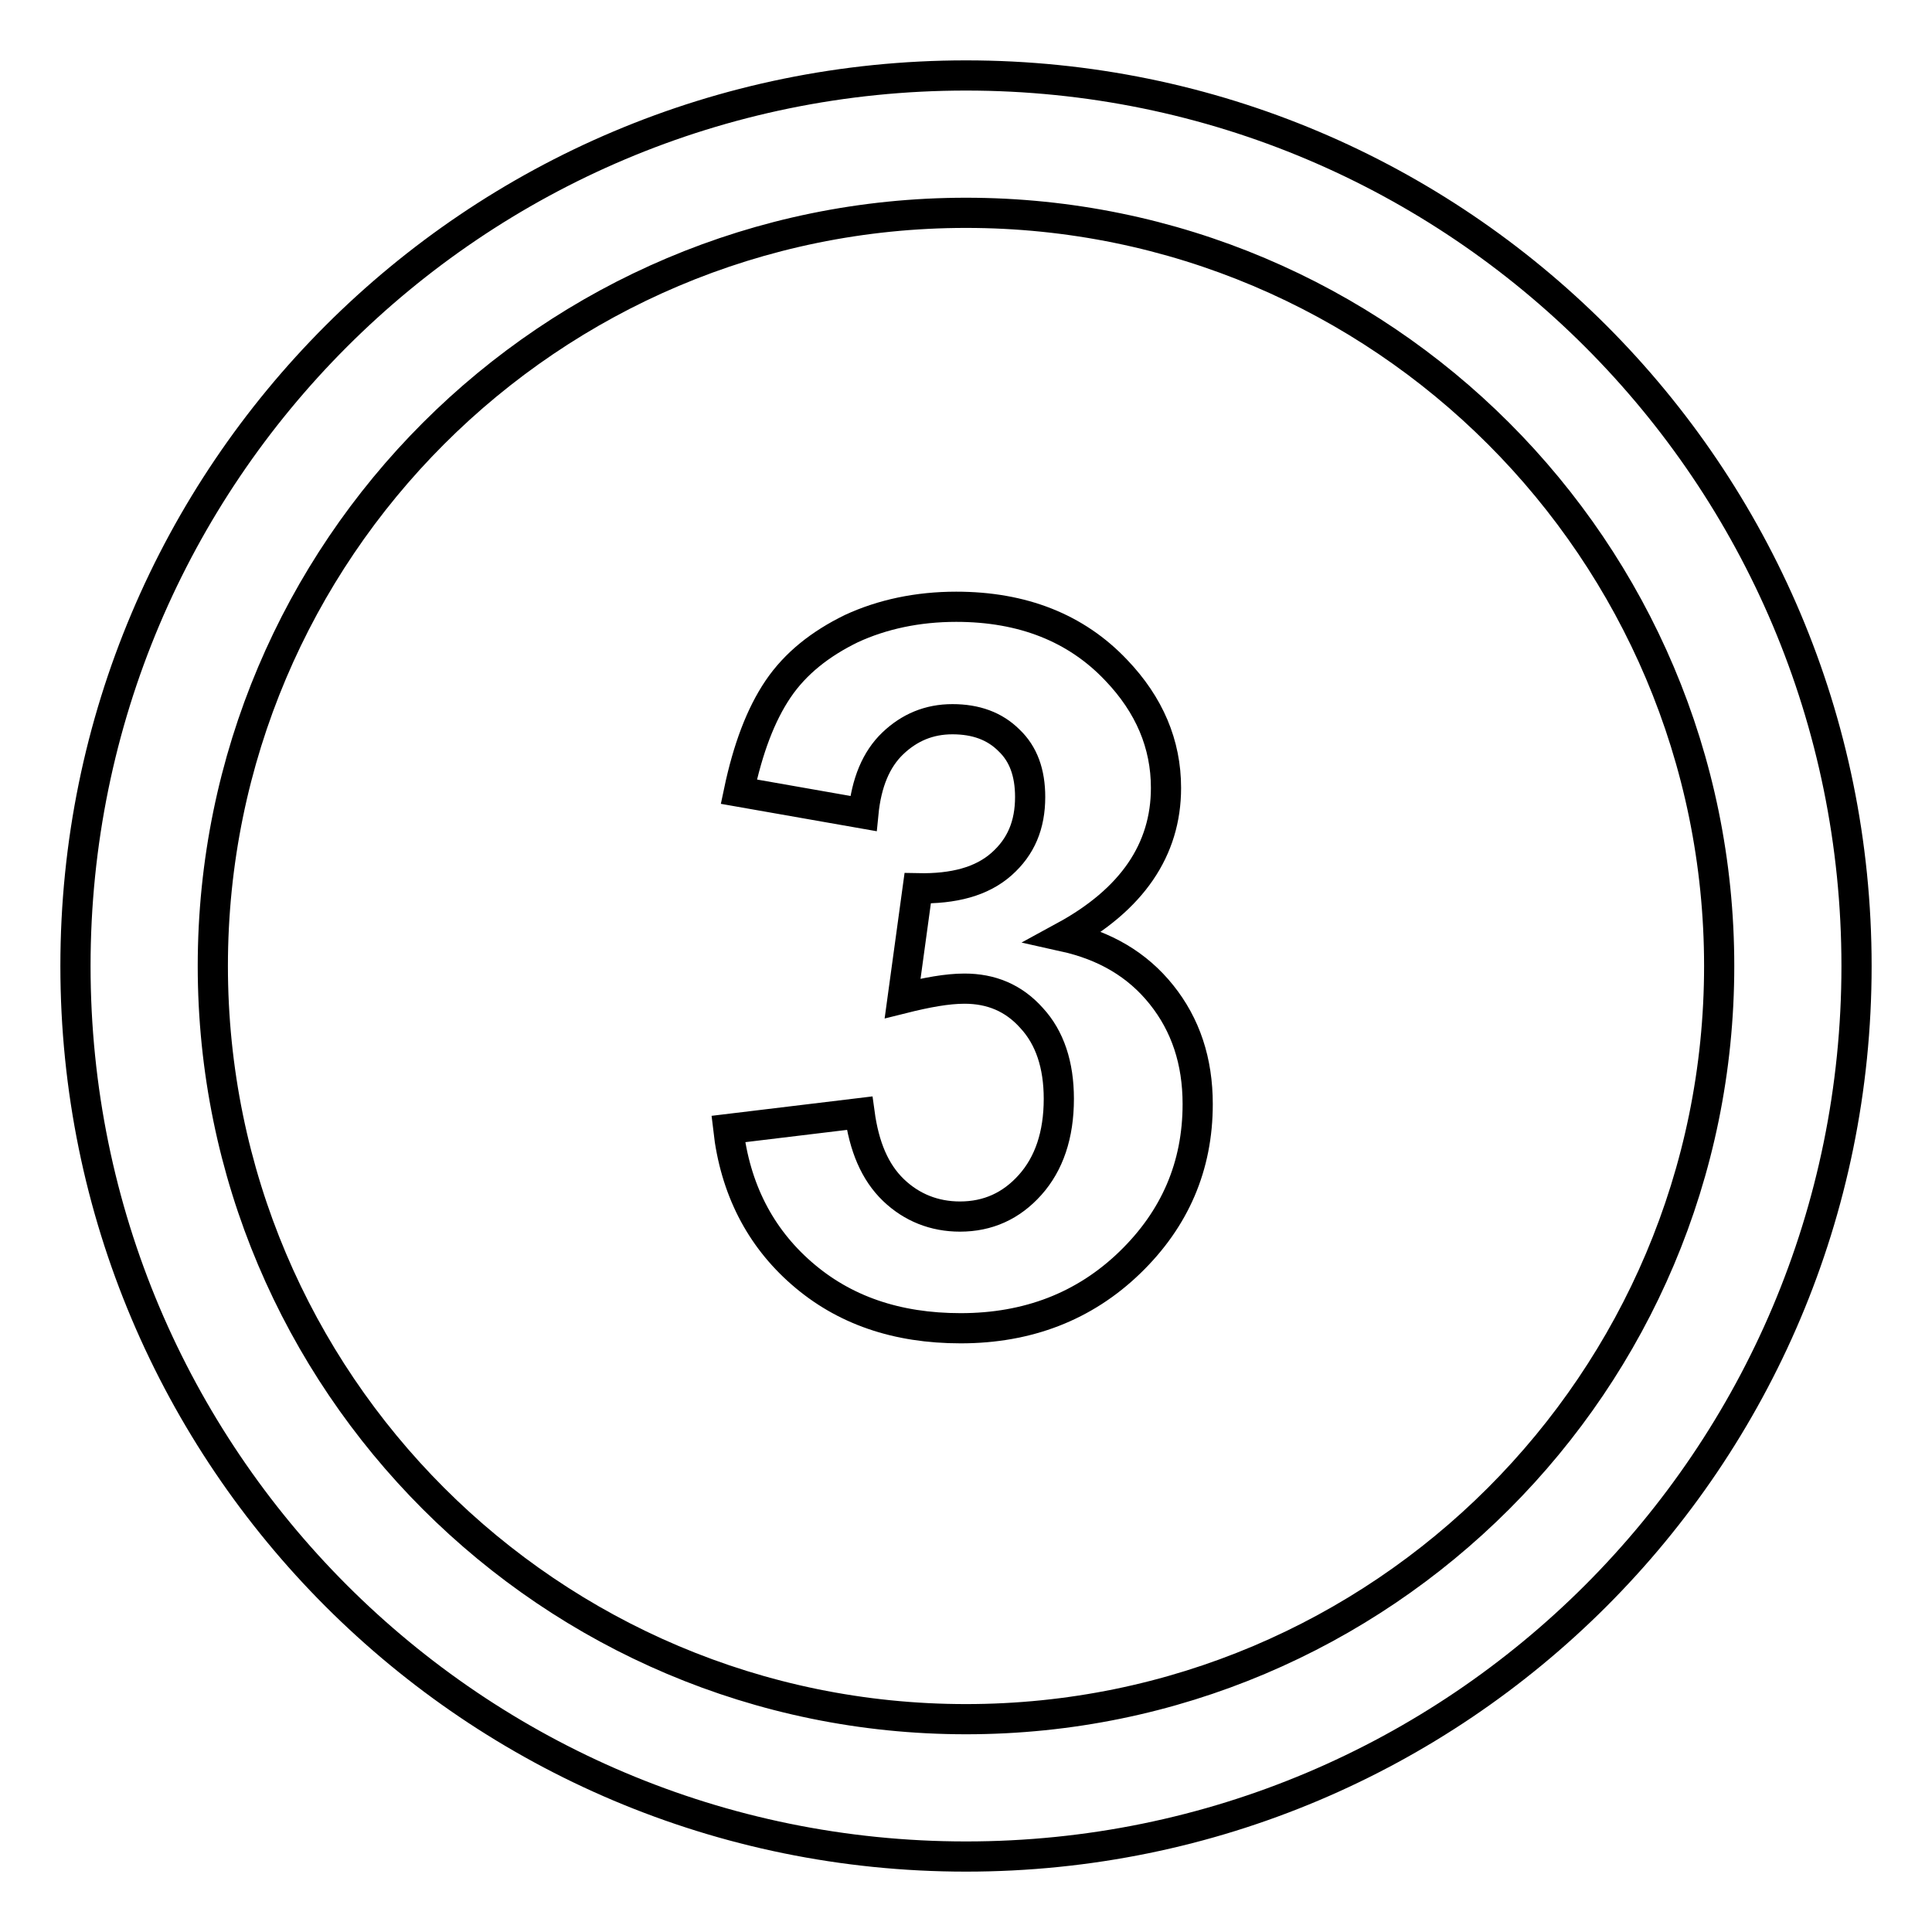
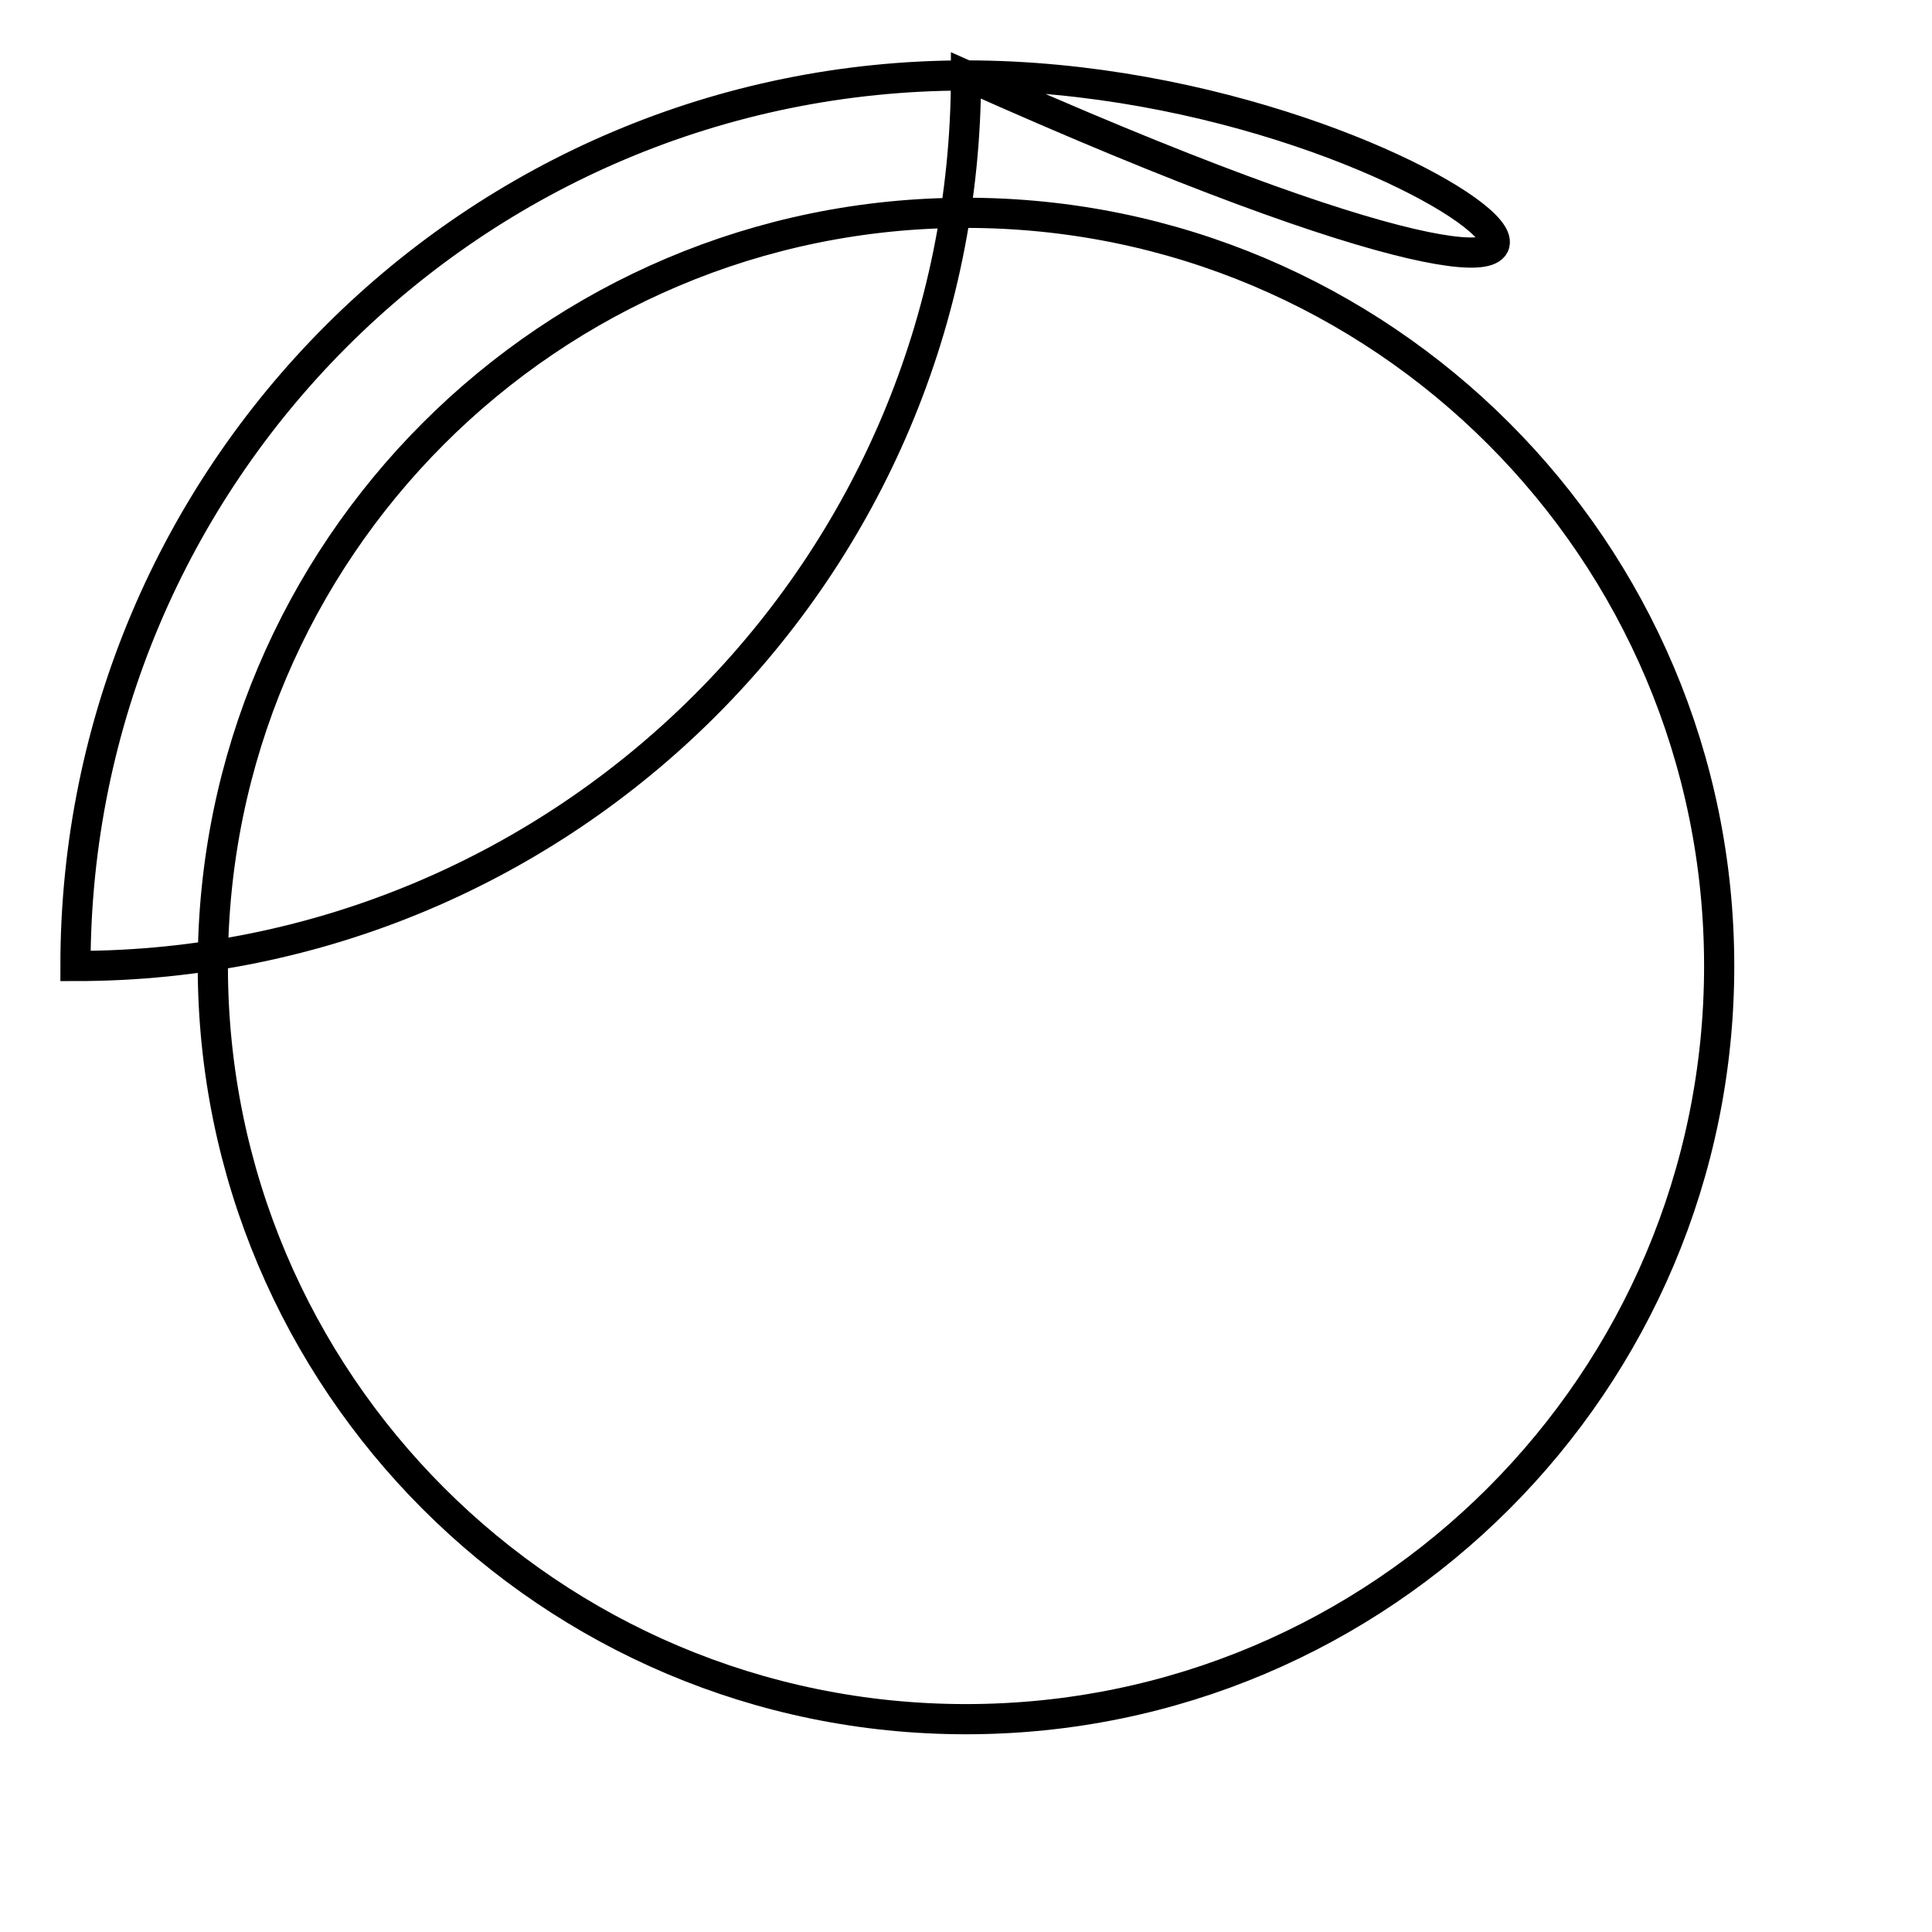
<svg xmlns="http://www.w3.org/2000/svg" version="1.1" x="0px" y="0px" viewBox="0 0 256 256" enable-background="new 0 0 256 256" xml:space="preserve">
  <g>
    <g>
-       <path stroke-width="4" fill-opacity="0" stroke="#000000" d="M96.5,149.6l17.4-2.1c0.6,4.4,2,7.8,4.5,10.2c2.4,2.3,5.4,3.5,8.8,3.5c3.7,0,6.8-1.4,9.3-4.2c2.5-2.8,3.8-6.6,3.8-11.4c0-4.5-1.2-8.1-3.6-10.7c-2.4-2.7-5.4-3.9-8.9-3.9c-2.3,0-5,0.5-8.2,1.3l2-14.6c4.8,0.1,8.5-0.9,11.1-3.2s3.8-5.2,3.8-8.9c0-3.2-0.9-5.7-2.8-7.5c-1.9-1.9-4.4-2.8-7.5-2.8c-3.1,0-5.7,1.1-7.9,3.2c-2.2,2.1-3.5,5.2-3.9,9.3l-16.5-2.9c1.2-5.7,2.9-10.2,5.2-13.6c2.3-3.4,5.6-6,9.7-8c4.1-1.9,8.8-2.9,13.9-2.9c8.8,0,15.9,2.8,21.2,8.4c4.4,4.6,6.6,9.8,6.6,15.6c0,8.2-4.5,14.8-13.5,19.7c5.4,1.2,9.7,3.7,12.9,7.7c3.2,4,4.8,8.8,4.8,14.5c0,8.2-3,15.2-9,21c-6,5.8-13.5,8.7-22.4,8.7c-8.5,0-15.5-2.4-21.1-7.3C100.7,163.9,97.4,157.5,96.5,149.6z" />
-       <path stroke-width="4" fill-opacity="0" stroke="#000000" d="M128,10C62.8,10,10,62.8,10,128c0,65.2,52.8,118,118,118c65.2,0,118-52.8,118-118C246,62.8,193.2,10,128,10z M128,227.8c-55.1,0-99.8-44.7-99.8-99.8c0-55.1,44.7-99.8,99.8-99.8c55.1,0,99.8,44.7,99.8,99.8C227.8,183.1,183.1,227.8,128,227.8z" />
+       <path stroke-width="4" fill-opacity="0" stroke="#000000" d="M128,10C62.8,10,10,62.8,10,128c65.2,0,118-52.8,118-118C246,62.8,193.2,10,128,10z M128,227.8c-55.1,0-99.8-44.7-99.8-99.8c0-55.1,44.7-99.8,99.8-99.8c55.1,0,99.8,44.7,99.8,99.8C227.8,183.1,183.1,227.8,128,227.8z" />
    </g>
  </g>
</svg>